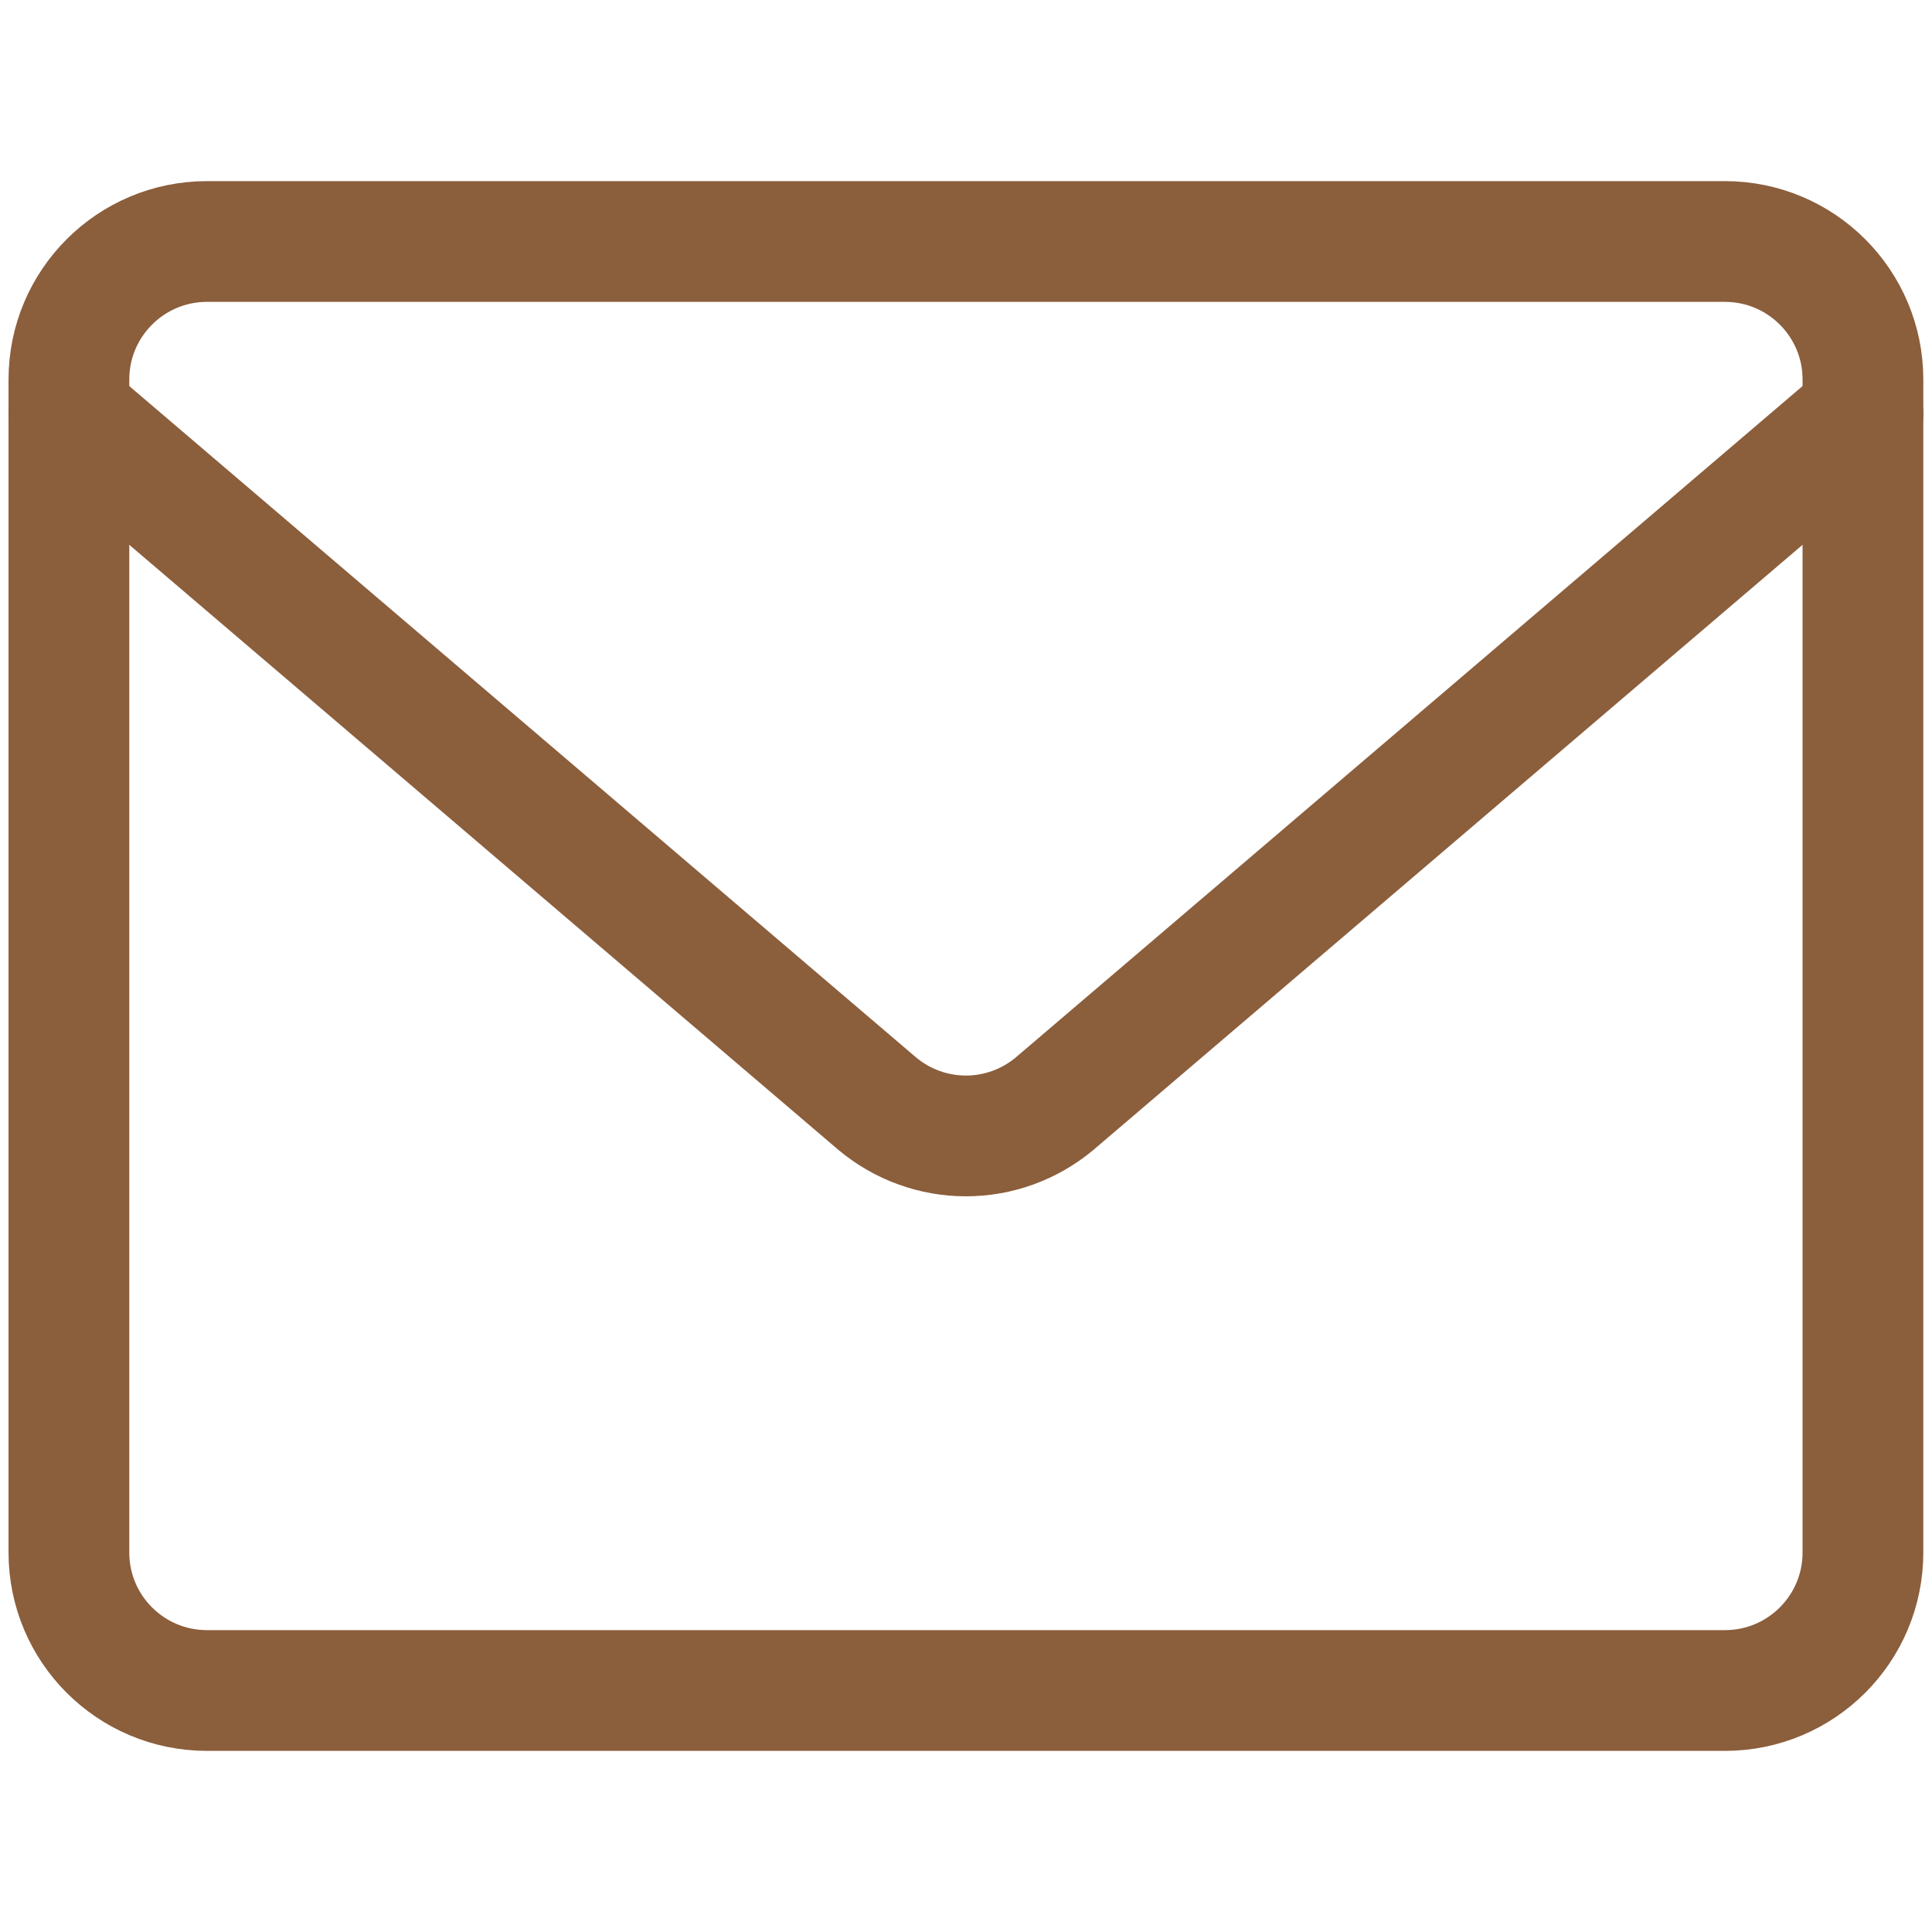
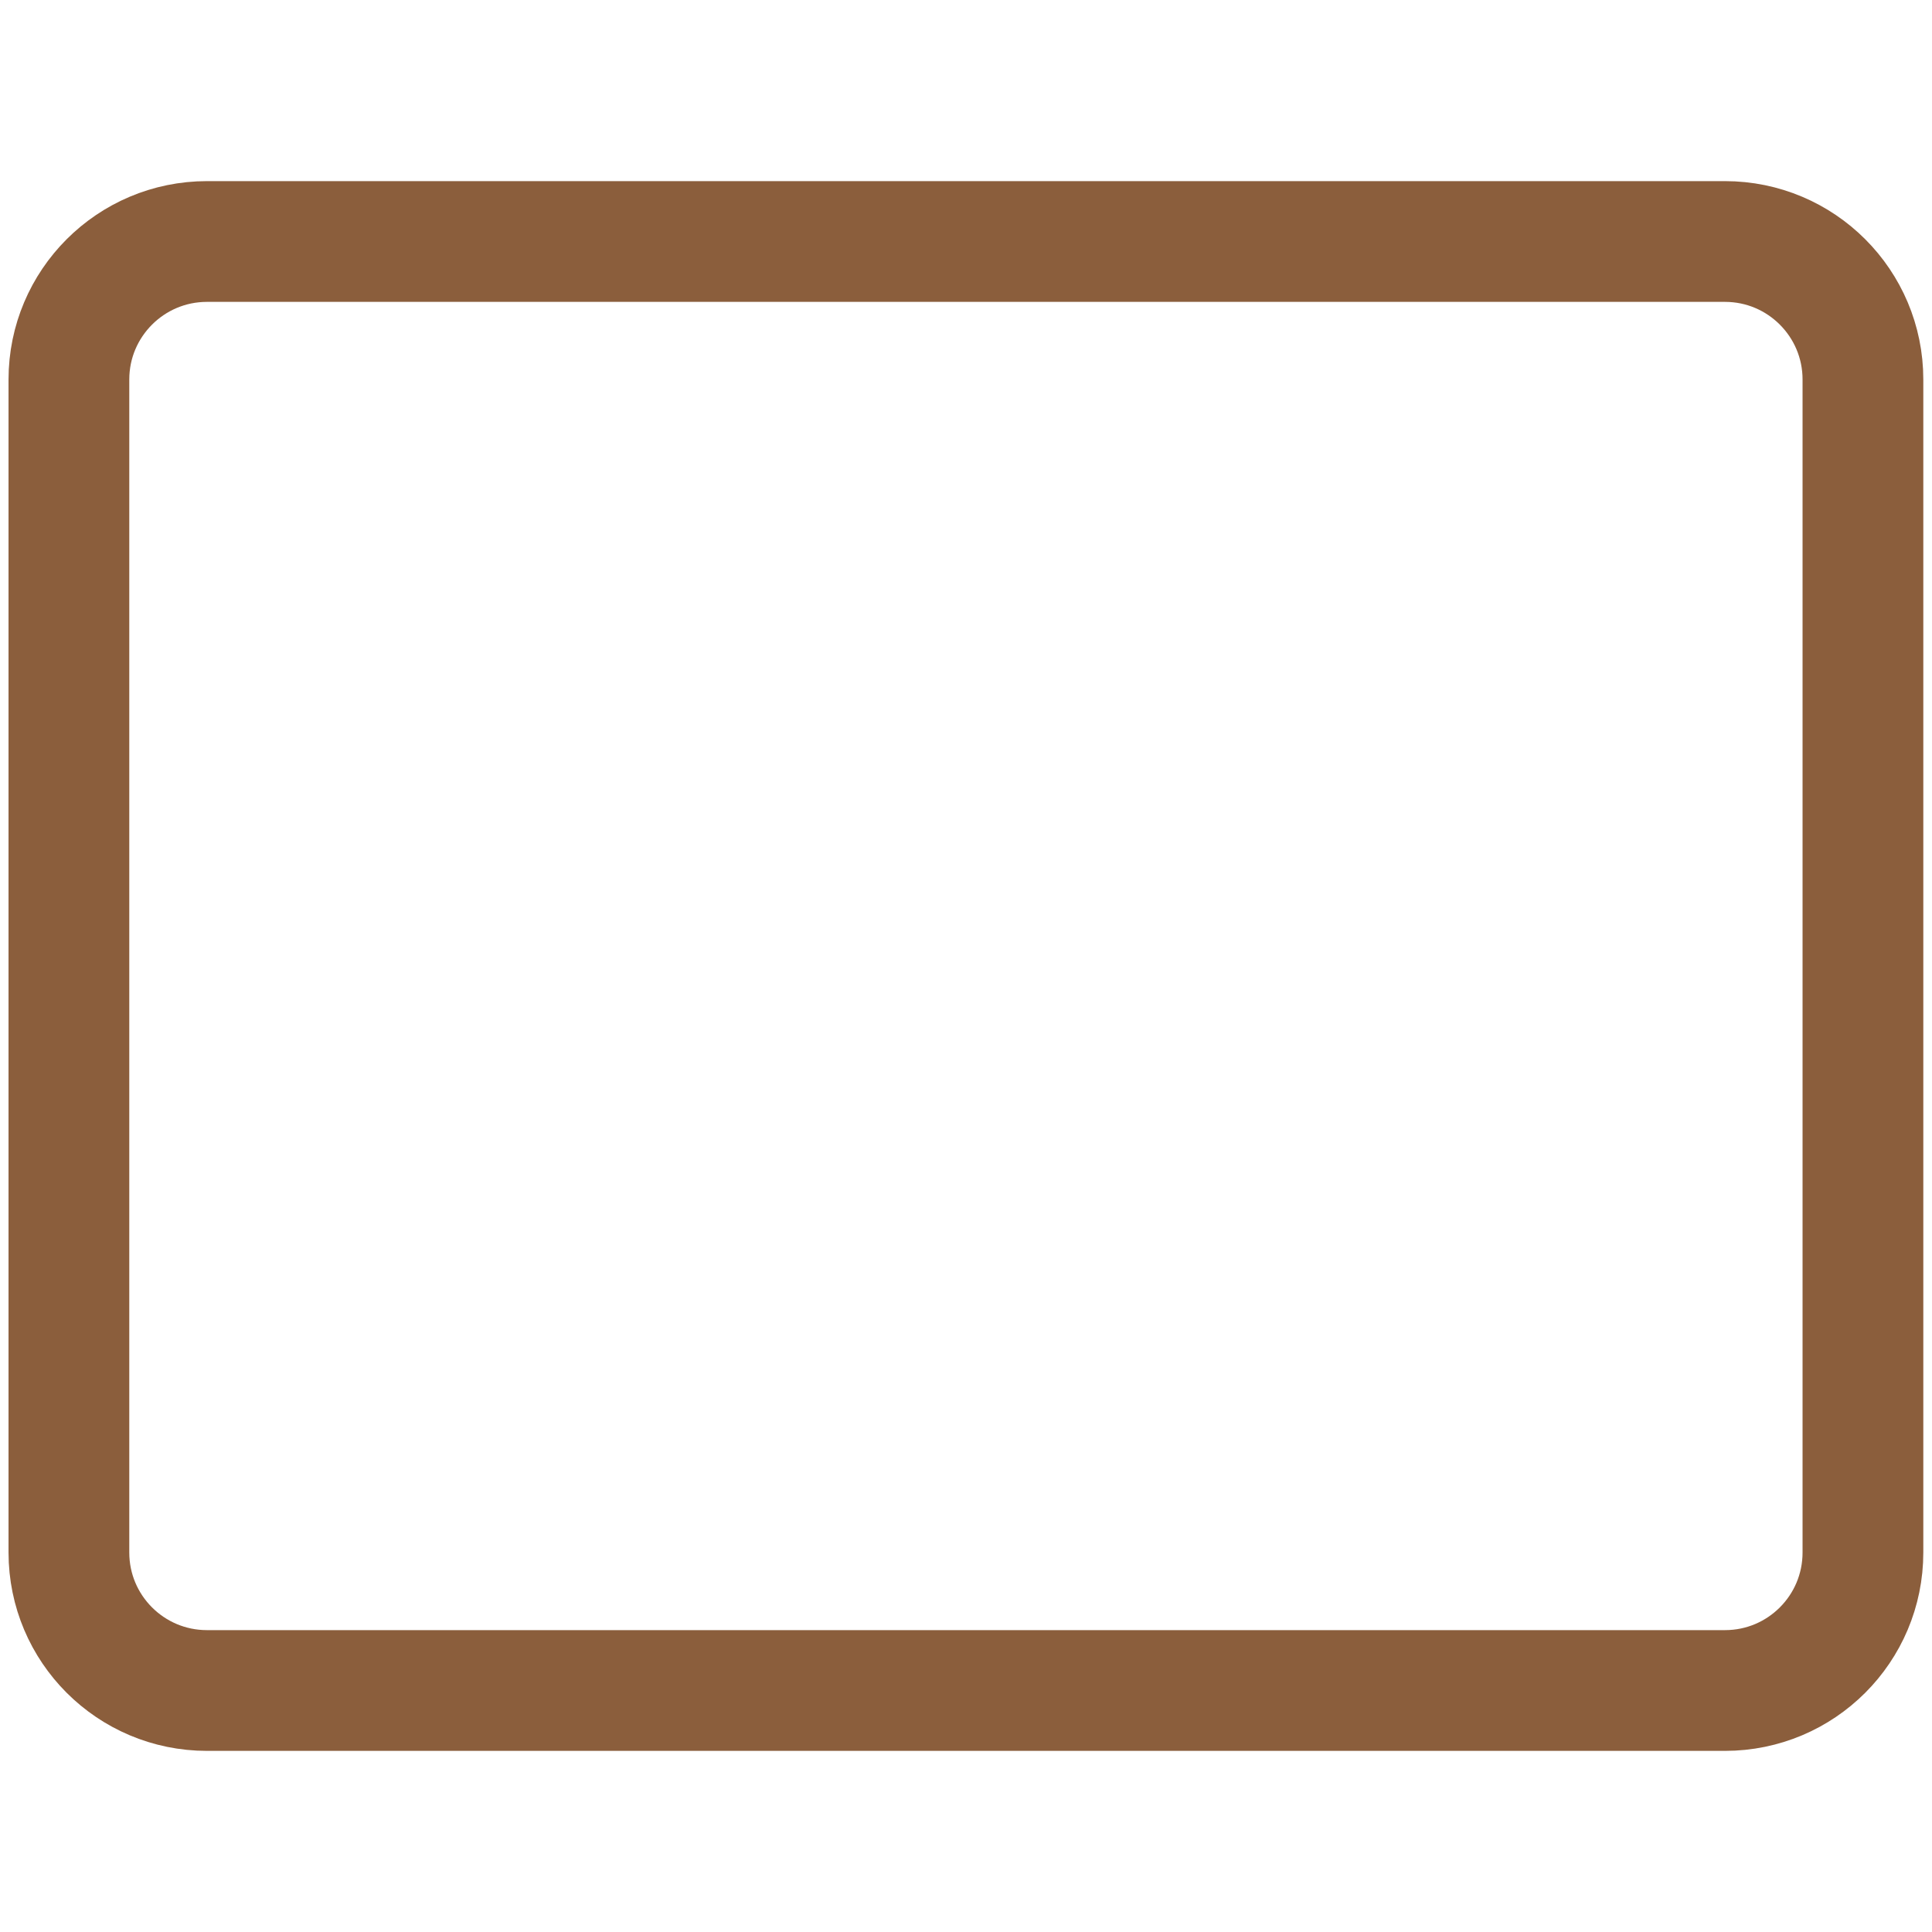
<svg xmlns="http://www.w3.org/2000/svg" width="24" height="24" viewBox="0 0 24 24" fill="none">
  <path d="M21.428 3H2.571C1.624 3 0.856 3.768 0.856 4.714V19.286C0.856 20.233 1.624 21 2.571 21H21.428C22.375 21 23.142 20.233 23.142 19.286V4.714C23.142 3.768 22.375 3 21.428 3Z" stroke="#8B5E3C" stroke-width="1.5" stroke-linecap="round" stroke-linejoin="round" />
-   <path d="M0.856 5.142L10.902 13.714C11.21 13.97 11.598 14.111 11.999 14.111C12.4 14.111 12.788 13.97 13.096 13.714L23.142 5.142" stroke="#8B5E3C" stroke-width="1.5" stroke-linecap="round" stroke-linejoin="round" />
</svg>